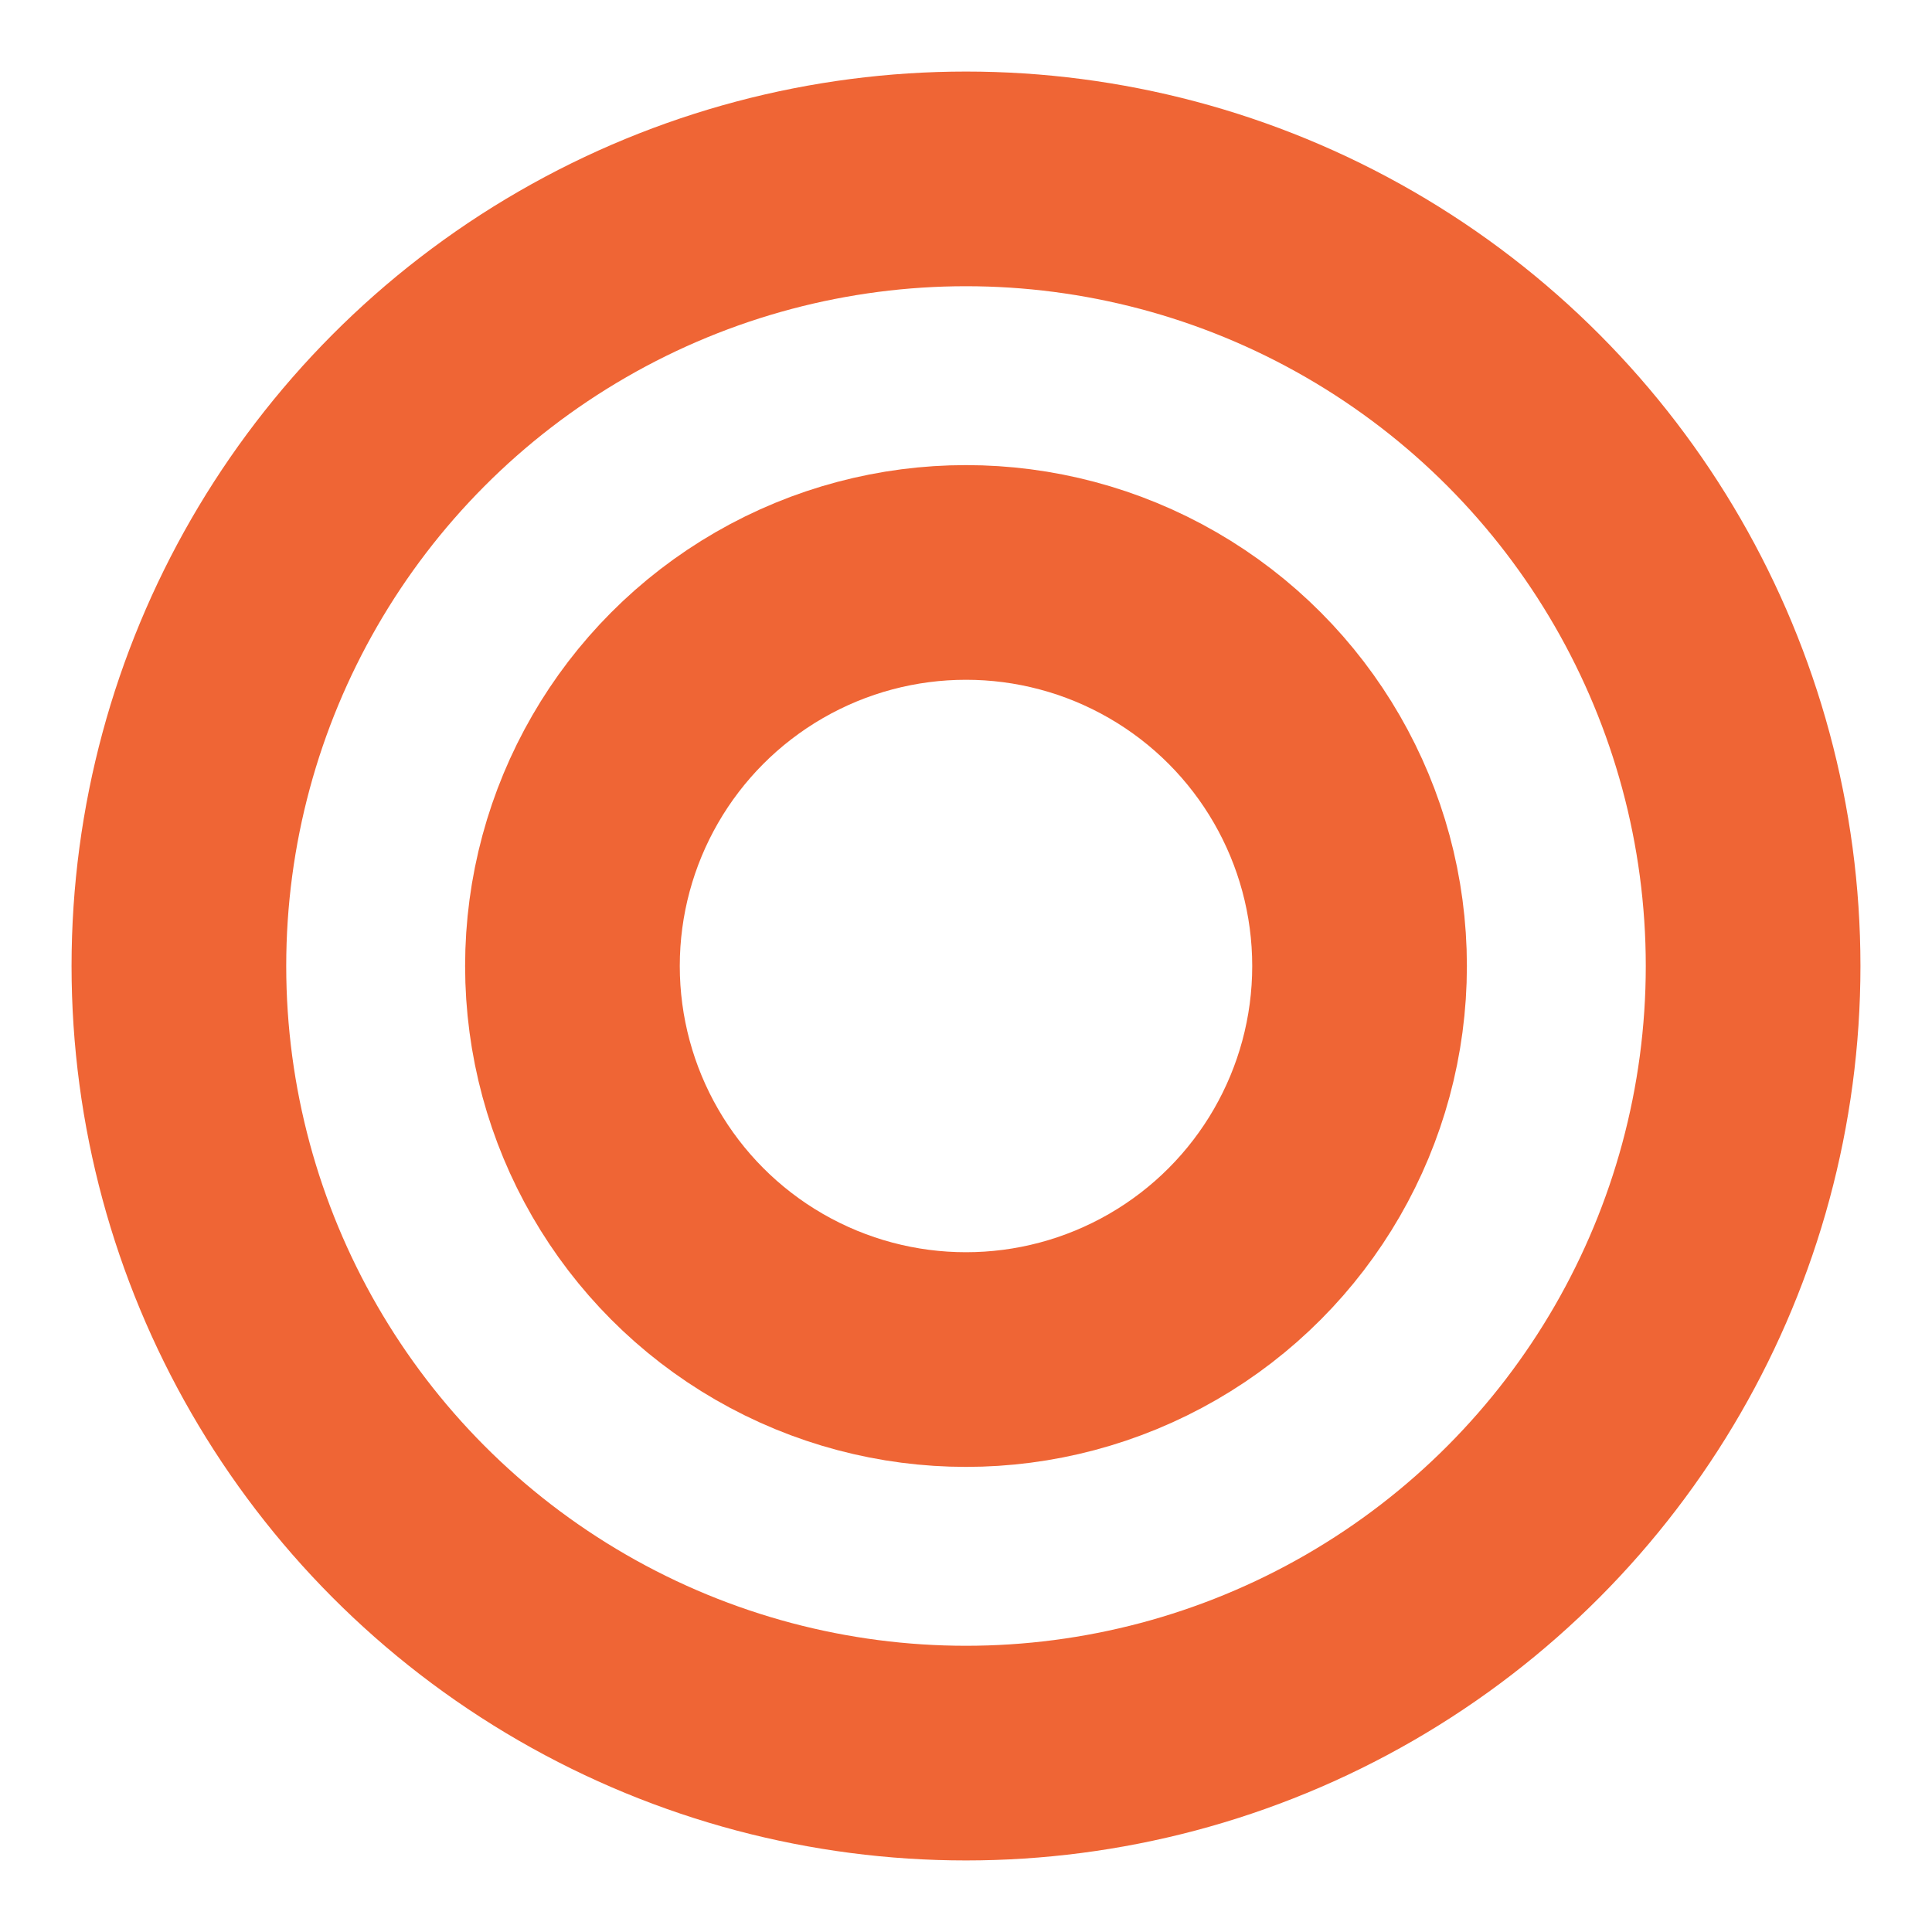
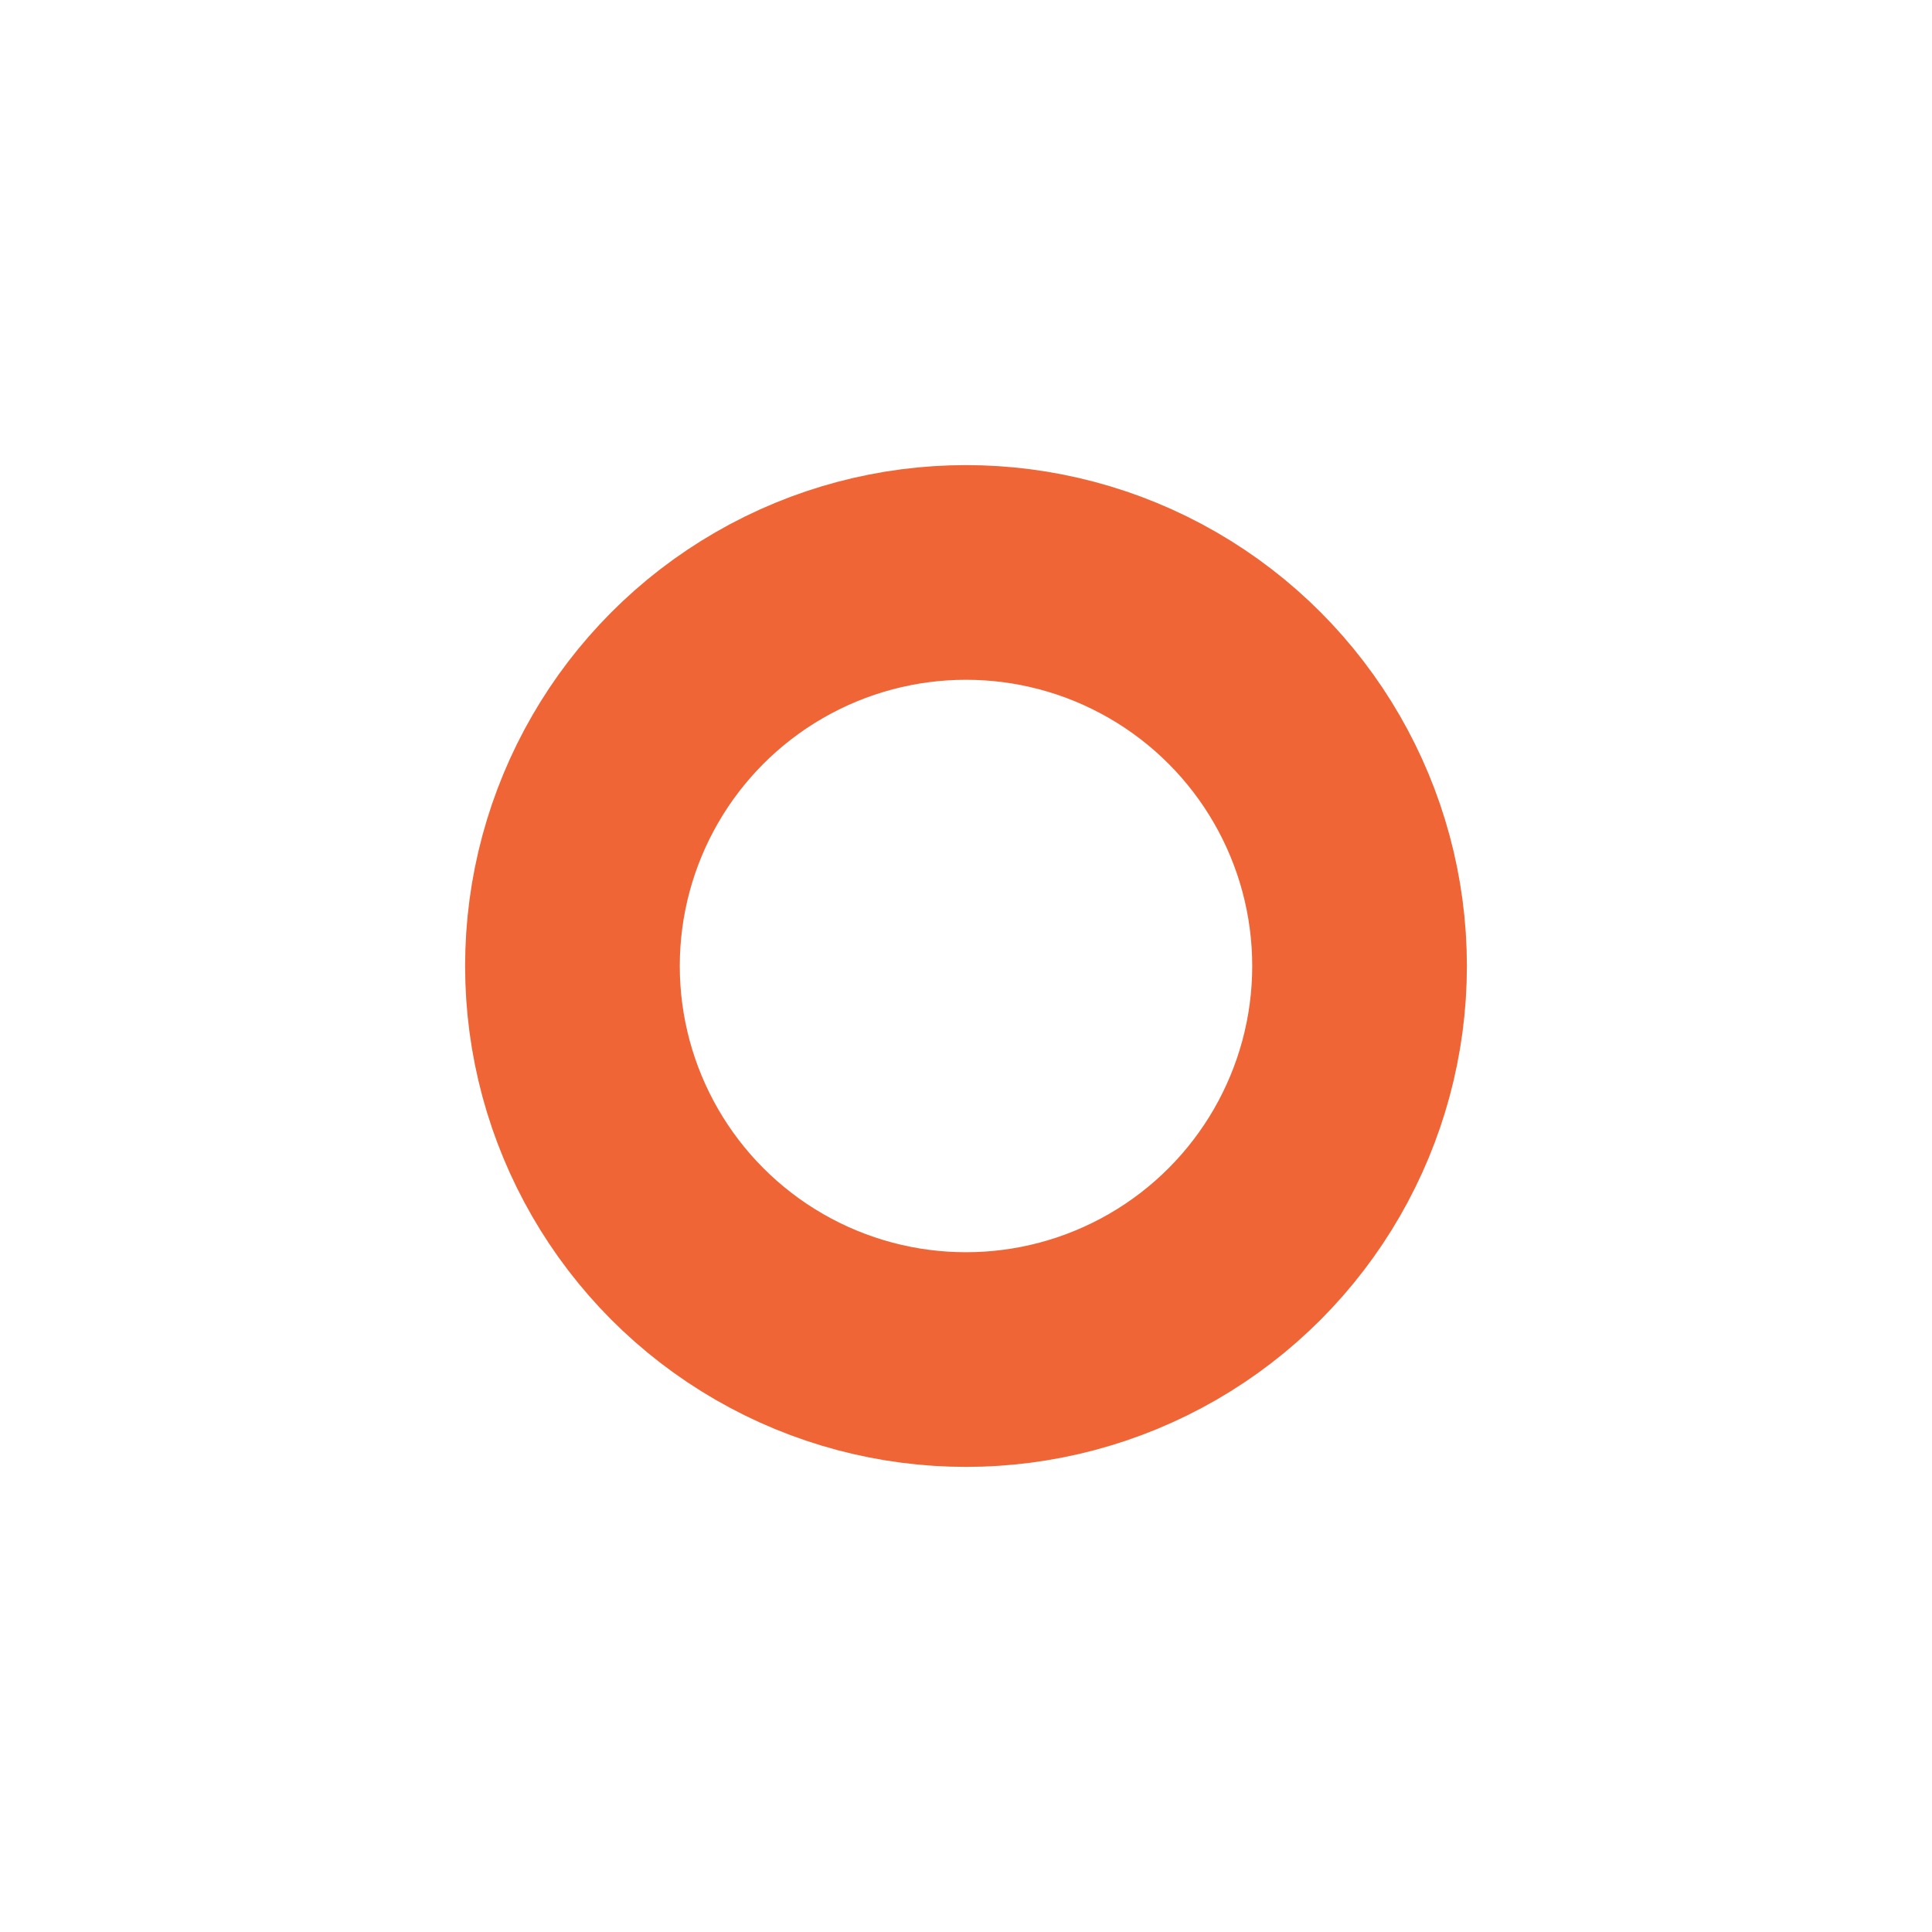
<svg xmlns="http://www.w3.org/2000/svg" id="_レイヤー_2" data-name="レイヤー 2" viewBox="0 0 27 27">
  <defs>
    <style>
      .cls-1, .cls-2 {
        fill: none;
      }

      .cls-2 {
        stroke: #ef6535;
        stroke-miterlimit: 10;
        stroke-width: 3px;
      }
    </style>
  </defs>
  <g id="Layer_1" data-name="Layer 1">
    <g>
-       <circle class="cls-2" cx="13.5" cy="13.5" r="11" />
      <circle class="cls-2" cx="13.5" cy="13.5" r="5.5" />
      <rect class="cls-1" width="27" height="27" />
    </g>
  </g>
</svg>